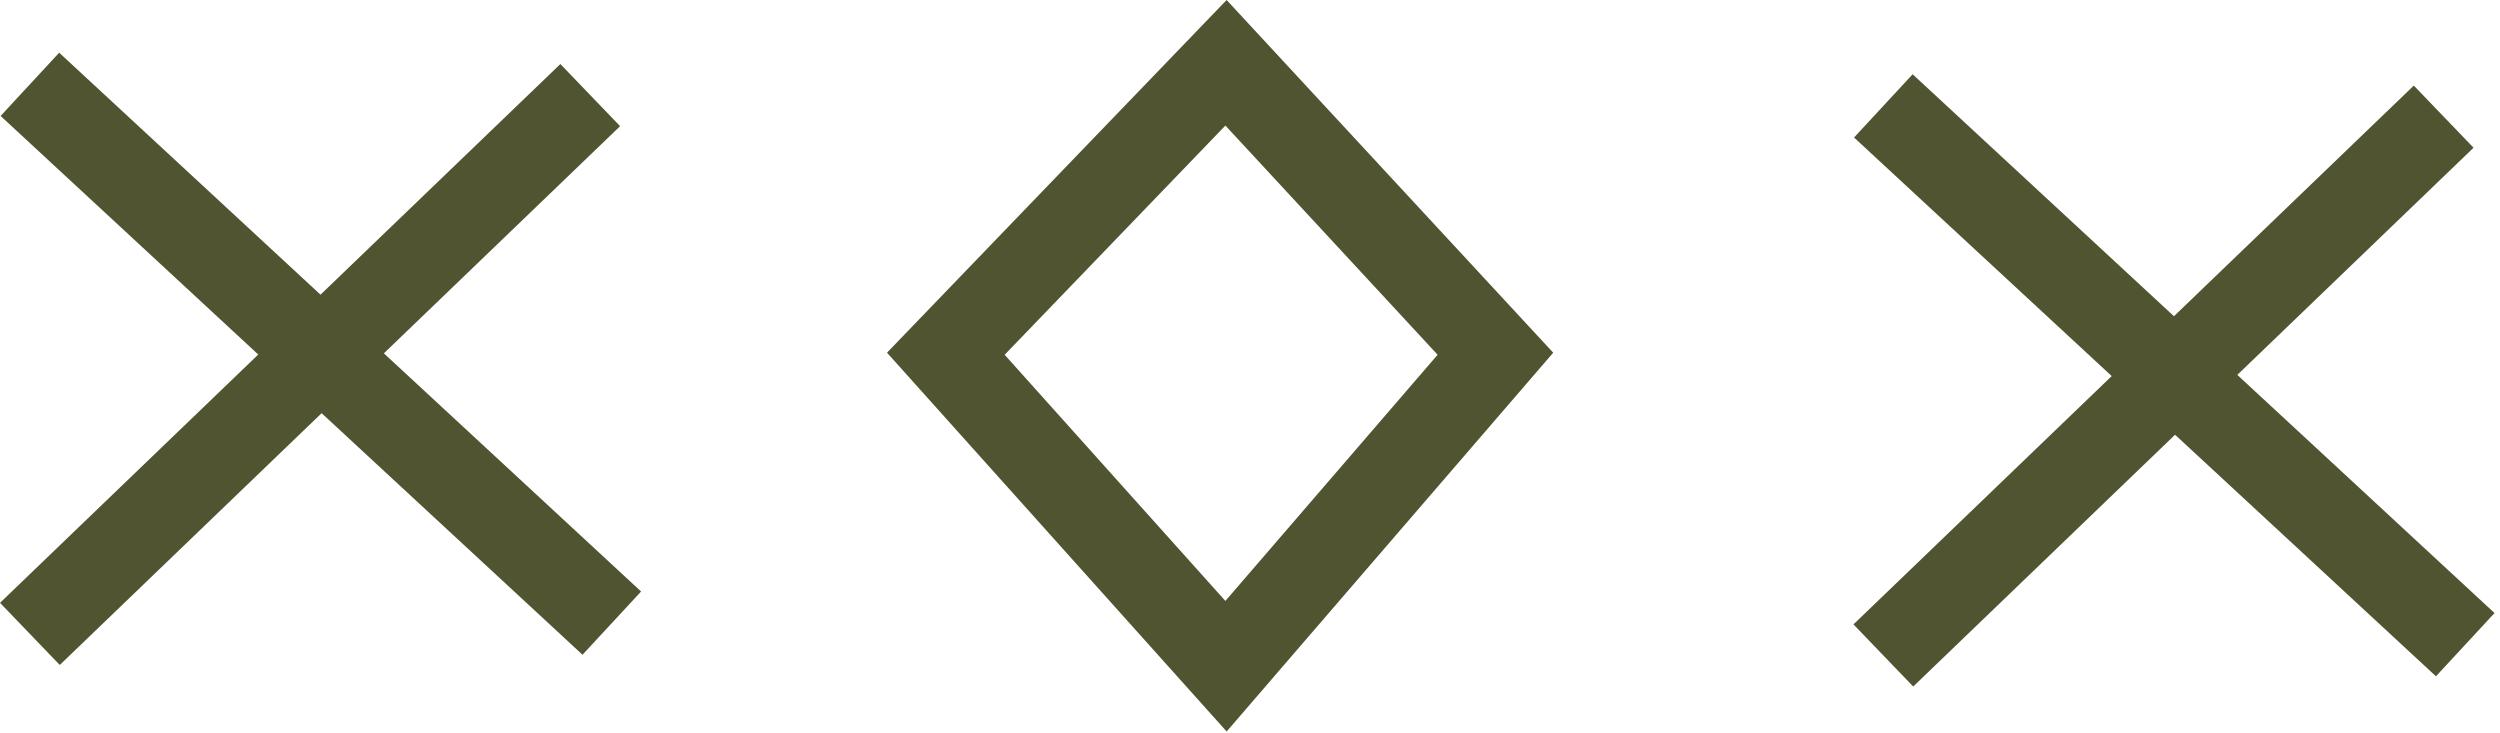
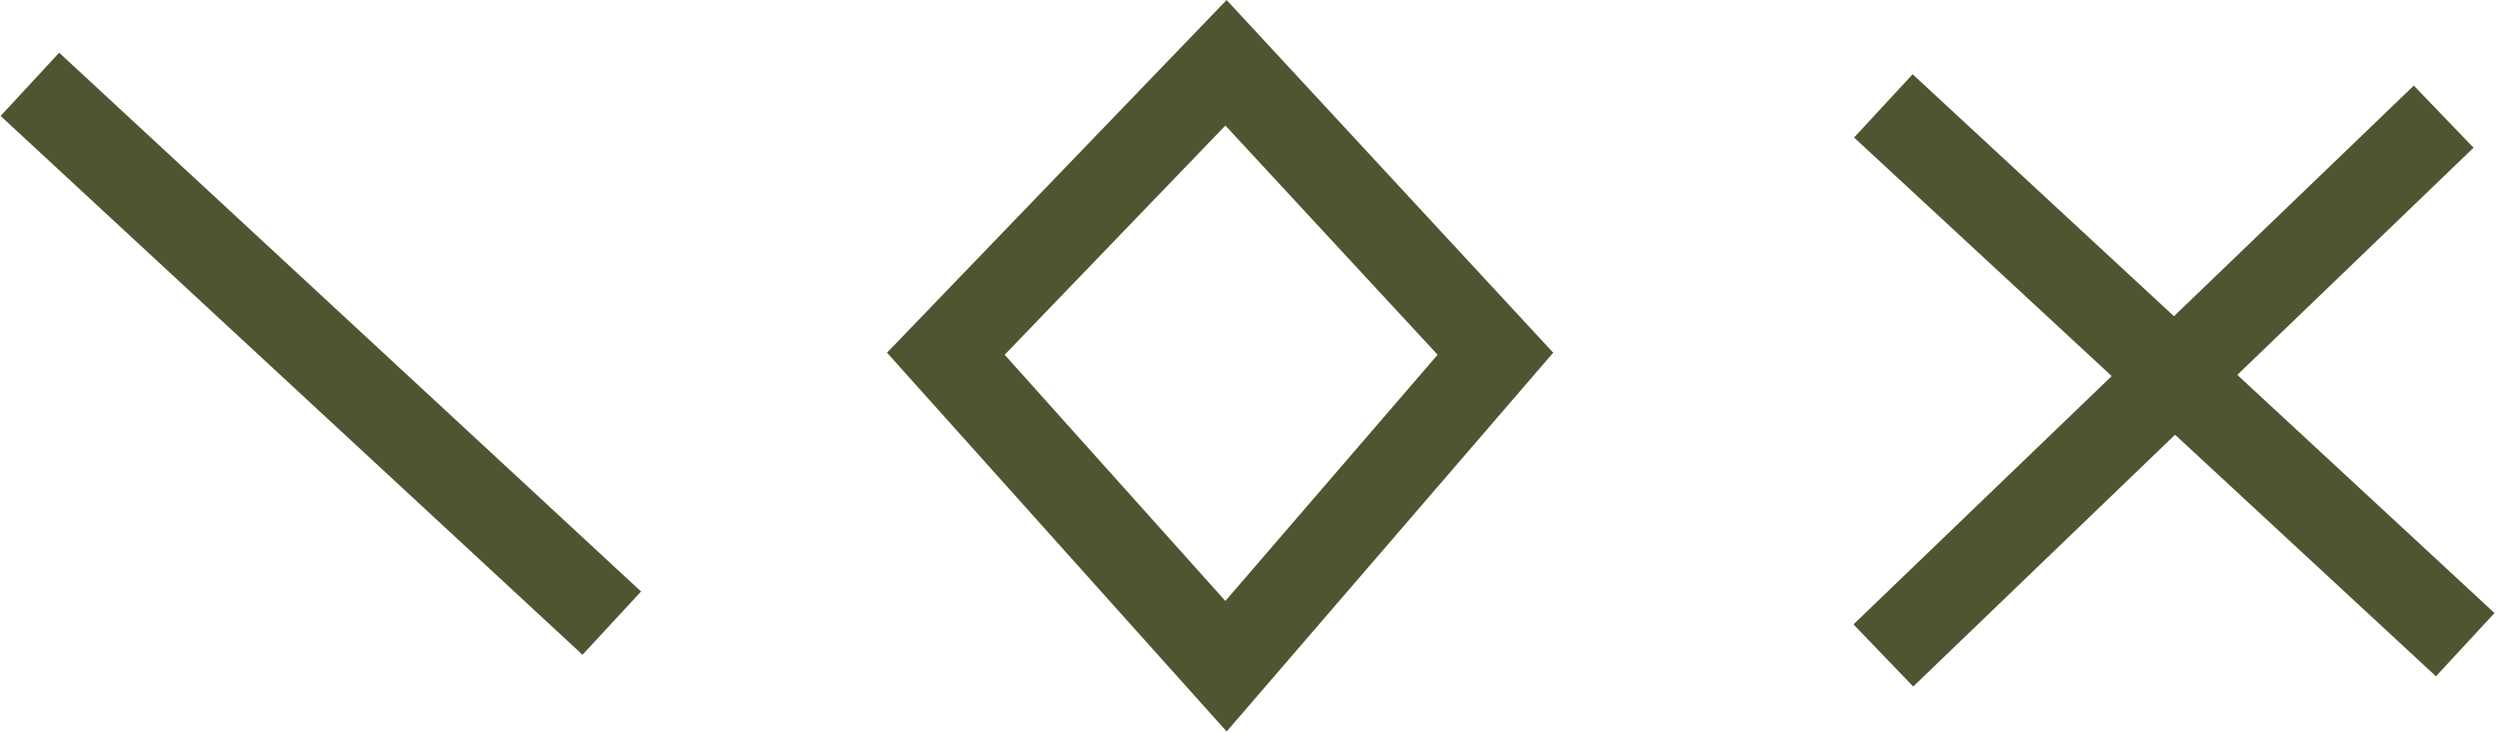
<svg xmlns="http://www.w3.org/2000/svg" width="116" height="34" viewBox="0 0 116 34" fill="none">
  <path d="M56.887 2.913L43.887 16.413L56.887 30.913L69.387 16.413L56.887 2.913Z" stroke="#515430" stroke-width="4" />
-   <path d="M1.387 29.413L27.387 4.413" stroke="#515430" stroke-width="4" />
  <path d="M87.387 30.413L113.387 5.413" stroke="#515430" stroke-width="4" />
  <path d="M1.387 3.913L28.387 28.913" stroke="#515430" stroke-width="4" />
  <path d="M87.387 4.913L114.387 29.913" stroke="#515430" stroke-width="4" />
</svg>